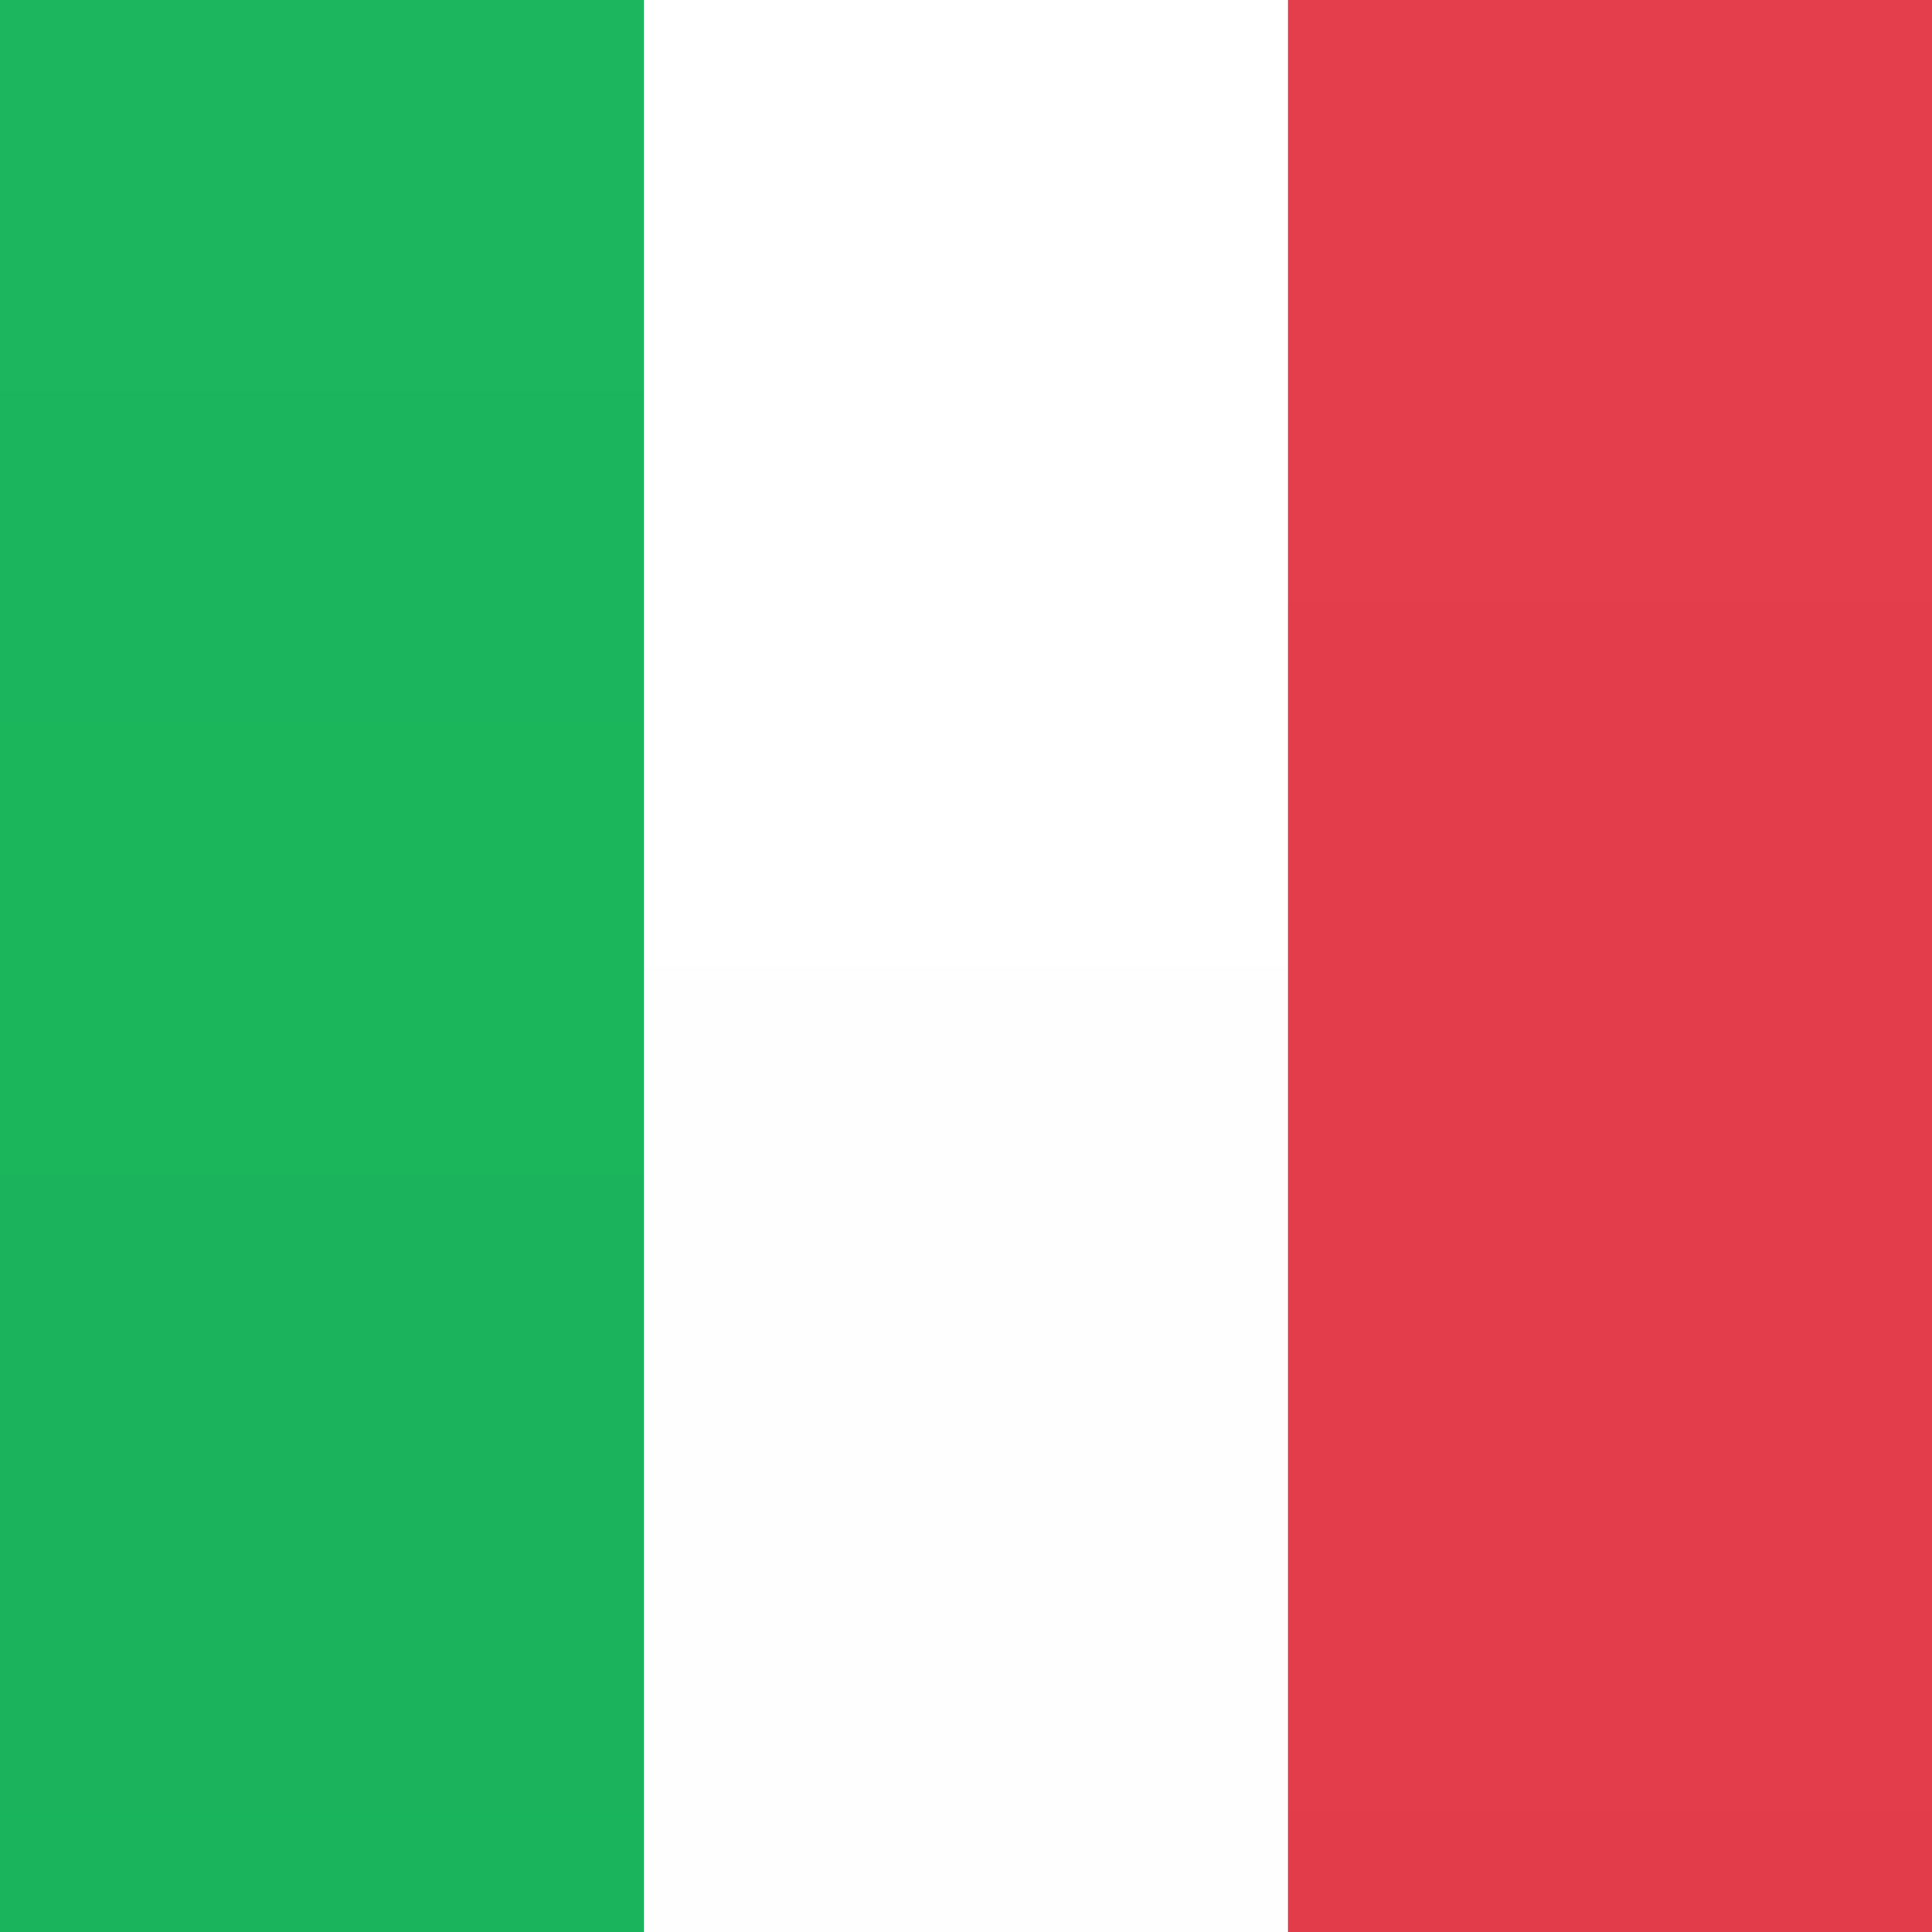
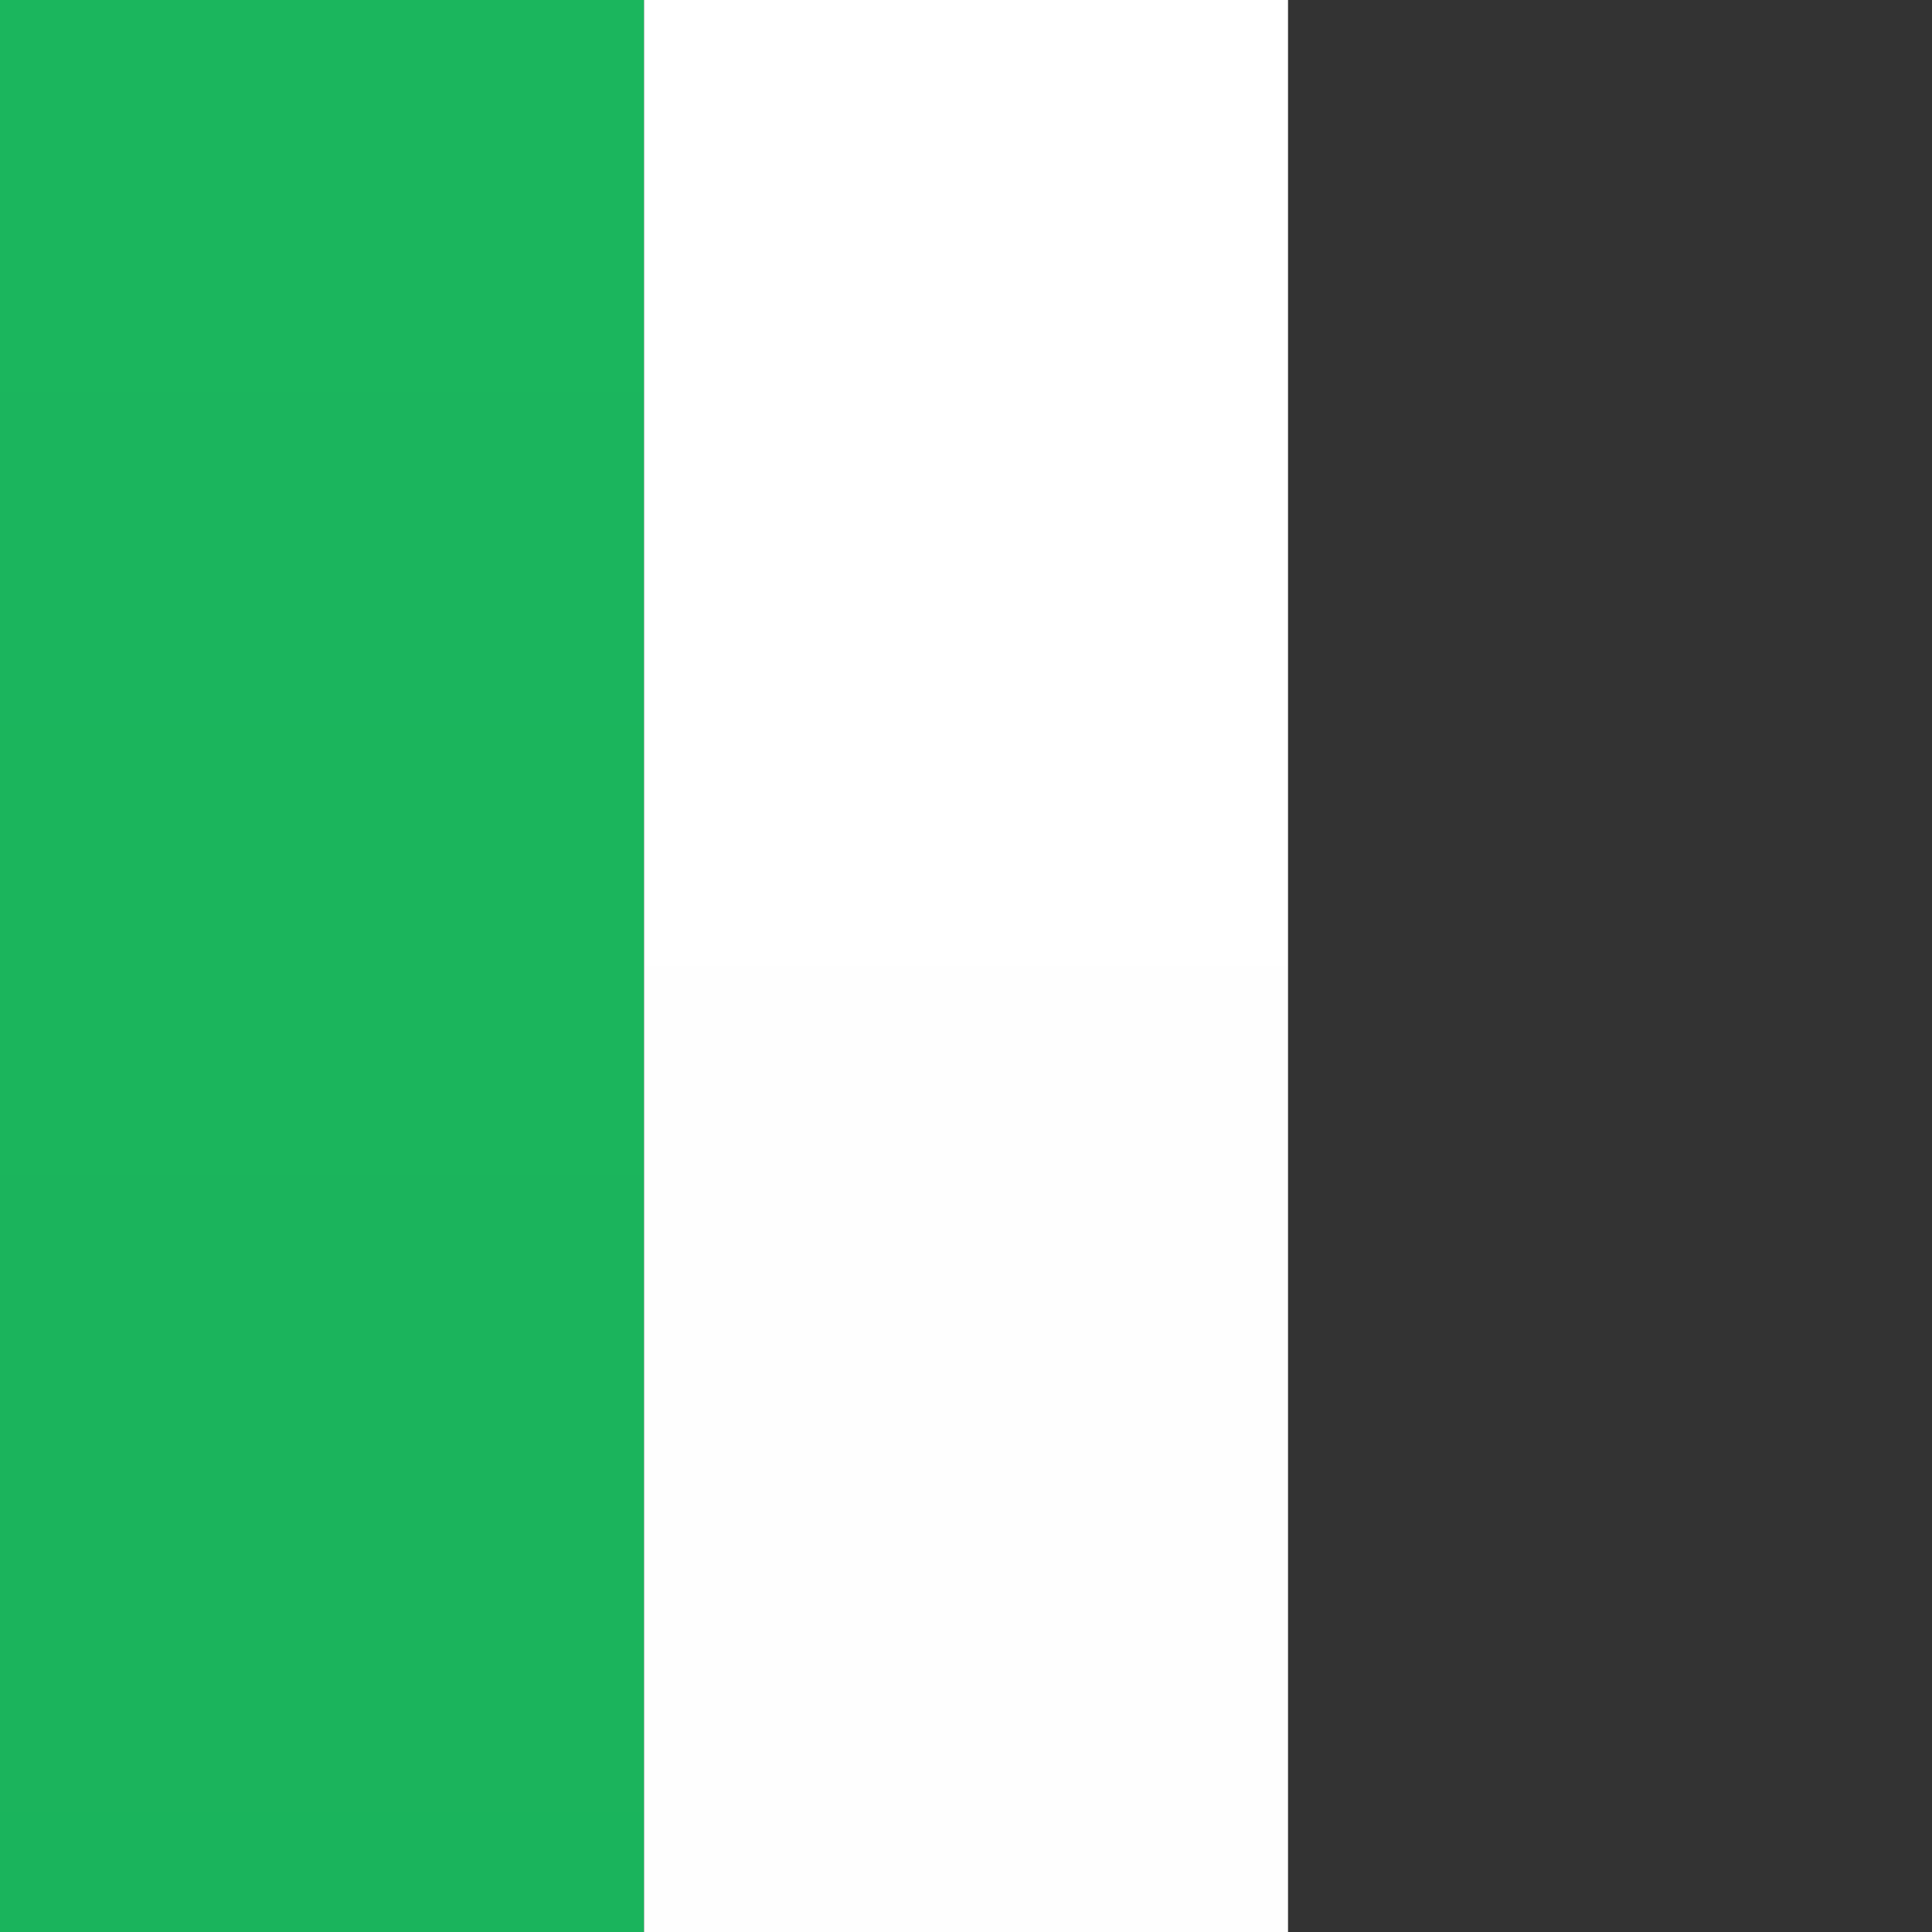
<svg xmlns="http://www.w3.org/2000/svg" width="34" height="34" viewBox="0 0 34 34" fill="none">
  <rect x="0" y="0" width="34" height="34" fill="#333333" stroke="none" />
-   <path fill-rule="evenodd" clip-rule="evenodd" d="M0 0H34V34H0V0Z" fill="url(#paint0_linear_905_741)" />
-   <path fill-rule="evenodd" clip-rule="evenodd" d="M16.19 0H34V34H16.19V0Z" fill="url(#paint1_linear_905_741)" />
  <path fill-rule="evenodd" clip-rule="evenodd" d="M0 0H11.333V34H0V0Z" fill="url(#paint2_linear_905_741)" />
  <path fill-rule="evenodd" clip-rule="evenodd" d="M11.334 0H22.667V34H11.334V0Z" fill="url(#paint3_linear_905_741)" />
  <defs>
    <linearGradient id="paint0_linear_905_741" x1="357" y1="0" x2="357" y2="510" gradientUnits="userSpaceOnUse">
      <stop stop-color="white" />
      <stop offset="1" stop-color="#F0F0F0" />
    </linearGradient>
    <linearGradient id="paint1_linear_905_741" x1="203.19" y1="0" x2="203.19" y2="510" gradientUnits="userSpaceOnUse">
      <stop stop-color="#E43D4C" />
      <stop offset="1" stop-color="#CC2E3C" />
    </linearGradient>
    <linearGradient id="paint2_linear_905_741" x1="119" y1="0" x2="119" y2="510" gradientUnits="userSpaceOnUse">
      <stop stop-color="#1BB65D" />
      <stop offset="1" stop-color="#139149" />
    </linearGradient>
    <linearGradient id="paint3_linear_905_741" x1="130.333" y1="0" x2="130.333" y2="510" gradientUnits="userSpaceOnUse">
      <stop stop-color="white" />
      <stop offset="1" stop-color="#F0F0F0" />
    </linearGradient>
  </defs>
</svg>